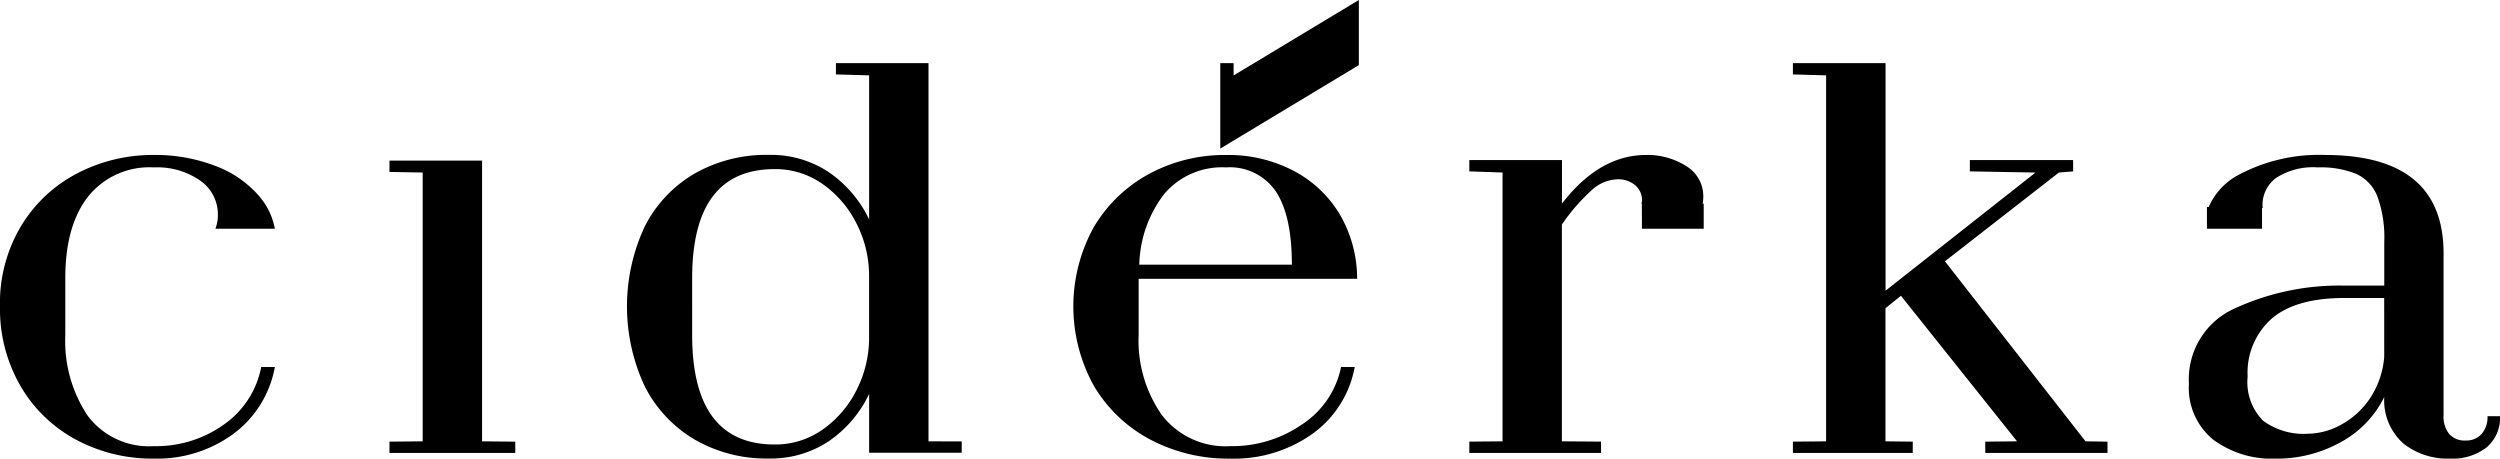
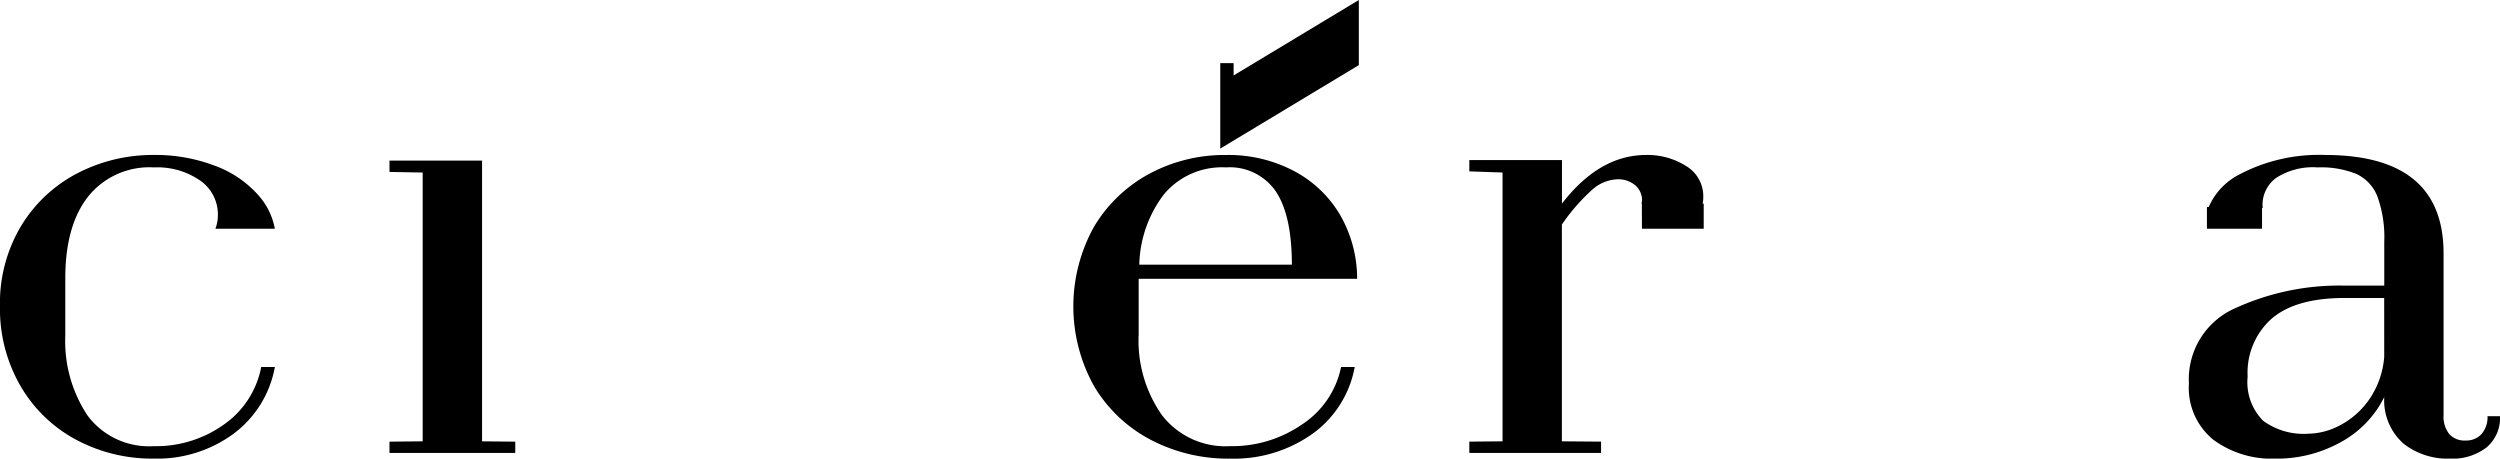
<svg xmlns="http://www.w3.org/2000/svg" width="216.931" height="39.795" viewBox="0 0 216.931 39.795">
  <g id="Group_268" data-name="Group 268" transform="translate(-1924.348 -326.26)">
    <path id="Path_284" data-name="Path 284" d="M1930.014,359.966V355.06q0-4.564,1.984-7.091a6.808,6.808,0,0,1,5.692-2.526,6.532,6.532,0,0,1,4.044,1.153,3.572,3.572,0,0,1,1.52,2.968,3.308,3.308,0,0,1-.215,1.2h5.159a6,6,0,0,0-1.313-2.771,9.281,9.281,0,0,0-3.839-2.674,14.468,14.468,0,0,0-5.357-.956,14.218,14.218,0,0,0-6.542,1.546,12.341,12.341,0,0,0-4.92,4.538,13,13,0,0,0-1.88,7.065,13.322,13.322,0,0,0,1.777,6.893,12.267,12.267,0,0,0,4.817,4.661,13.951,13.951,0,0,0,6.749,1.644,11.164,11.164,0,0,0,6.928-2.159,9.262,9.262,0,0,0,3.581-5.789h-1.185a7.88,7.88,0,0,1-3.22,4.98,10.116,10.116,0,0,1-6.1,1.889,6.653,6.653,0,0,1-5.744-2.649,11.645,11.645,0,0,1-1.932-7.016" transform="translate(0 -4.657)" />
    <path id="Path_285" data-name="Path 285" d="M1969.848,370.39h10.915v-.981l-2.881-.027V345.024h-8.034v.981l2.881.052v23.324l-2.881.027Z" transform="translate(-11.704 -4.826)" />
-     <path id="Path_286" data-name="Path 286" d="M2023.755,366.451V333.633h-8.033v.981l2.882.081v12.5a10.406,10.406,0,0,0-3.5-4.1,9.082,9.082,0,0,0-5.2-1.5,12.575,12.575,0,0,0-6.44,1.619,11.124,11.124,0,0,0-4.327,4.587,16.365,16.365,0,0,0,0,13.885,11.281,11.281,0,0,0,4.327,4.611,12.414,12.414,0,0,0,6.44,1.644,9.071,9.071,0,0,0,5.2-1.5,10.39,10.39,0,0,0,3.5-4.1v5.1h8.034v-.981ZM2018.6,357.6a9.995,9.995,0,0,1-1.159,4.538,9.2,9.2,0,0,1-2.937,3.337,7.093,7.093,0,0,1-4.095,1.251q-7.162,0-7.162-9.518V352.3q0-9.469,7.162-9.47a7.093,7.093,0,0,1,4.095,1.251,9.2,9.2,0,0,1,2.937,3.337,10,10,0,0,1,1.159,4.538Z" transform="translate(-18.839 -1.896)" />
    <path id="Path_287" data-name="Path 287" d="M2069.626,367.718a10.677,10.677,0,0,1-6.285,1.913,6.958,6.958,0,0,1-5.9-2.674,11.227,11.227,0,0,1-2.034-6.991v-4.858h18.958a11.078,11.078,0,0,0-1.494-5.569,10.106,10.106,0,0,0-4.018-3.8,12.181,12.181,0,0,0-5.822-1.373,13.8,13.8,0,0,0-6.723,1.644,12.434,12.434,0,0,0-4.791,4.612,14.212,14.212,0,0,0,.026,13.811,12.411,12.411,0,0,0,4.894,4.636,14.464,14.464,0,0,0,6.9,1.644,11.755,11.755,0,0,0,7.161-2.159,9.153,9.153,0,0,0,3.657-5.789h-1.185A7.8,7.8,0,0,1,2069.626,367.718Zm-12-19.969a6.563,6.563,0,0,1,5.357-2.306,4.835,4.835,0,0,1,4.328,2.085q1.39,2.086,1.39,6.354h-13.239A10.468,10.468,0,0,1,2057.624,347.749Z" transform="translate(-32.255 -4.657)" />
    <path id="Path_288" data-name="Path 288" d="M2066.9,339.154l12.024-7.243v-5.65l-10.865,6.545v-1.069H2066.9v7.418Z" transform="translate(-36.667)" />
    <path id="Path_289" data-name="Path 289" d="M2110.978,350.764h5.36v-2.173h-.088a3.339,3.339,0,0,0,.05-.547,3.052,3.052,0,0,0-1.494-2.724,6.266,6.266,0,0,0-3.451-.956q-4.071,0-7.316,4.22v-3.779H2096v.982l2.882.1v23.324l-2.882.027v.981h11.431v-.981l-3.4-.027V350.4a16.688,16.688,0,0,1,2.575-2.968,3.478,3.478,0,0,1,2.216-.957,2.31,2.31,0,0,1,1.571.515,1.7,1.7,0,0,1,.593,1.35,2.266,2.266,0,0,1-.047.253h.031Z" transform="translate(-44.155 -4.657)" />
-     <path id="Path_290" data-name="Path 290" d="M2150.494,367.46H2161.1v-.981l-1.908-.028-12.2-15.623,9.886-7.7,1.238-.1v-.981h-8.96v.981l5.694.1-13.01,10.251V333.633H2133.8v.981l2.882.081v31.756l-2.882.028v.981h10.4v-.981l-2.367-.028V354.9l1.34-1.08,10.077,12.631-2.758.028Z" transform="translate(-53.878 -1.896)" />
    <path id="Path_291" data-name="Path 291" d="M2205.971,367.03a2.208,2.208,0,0,1-.515,1.546,1.79,1.79,0,0,1-1.391.565,1.772,1.772,0,0,1-1.417-.565,2.432,2.432,0,0,1-.49-1.644V352.9q0-8.537-10.3-8.536a14.816,14.816,0,0,0-7.469,1.717,5.737,5.737,0,0,0-2.609,2.8h-.155v1.884h4.781v-1.811h.068c0-.061-.025-.111-.025-.175a2.9,2.9,0,0,1,1.185-2.428,5.905,5.905,0,0,1,3.607-.908,8.2,8.2,0,0,1,3.348.565,3.591,3.591,0,0,1,1.83,1.962,10.472,10.472,0,0,1,.593,3.95V355.7h-3.452a21.692,21.692,0,0,0-9.427,1.938,6.717,6.717,0,0,0-4.071,6.551,5.8,5.8,0,0,0,2.113,4.881,8.542,8.542,0,0,0,5.409,1.644,11.382,11.382,0,0,0,5.641-1.423,8.982,8.982,0,0,0,3.787-3.925,5,5,0,0,0,1.674,4.047,6.182,6.182,0,0,0,3.992,1.3,4.838,4.838,0,0,0,3.22-.981,3.346,3.346,0,0,0,1.159-2.7Zm-8.963-5.151a7.546,7.546,0,0,1-1.237,3.605,7.082,7.082,0,0,1-2.5,2.283,6.055,6.055,0,0,1-2.859.784,5.925,5.925,0,0,1-3.915-1.128,4.761,4.761,0,0,1-1.34-3.828,6.27,6.27,0,0,1,2.086-5.029q2.087-1.79,6.311-1.791h3.452Z" transform="translate(-65.776 -4.657)" />
  </g>
</svg>